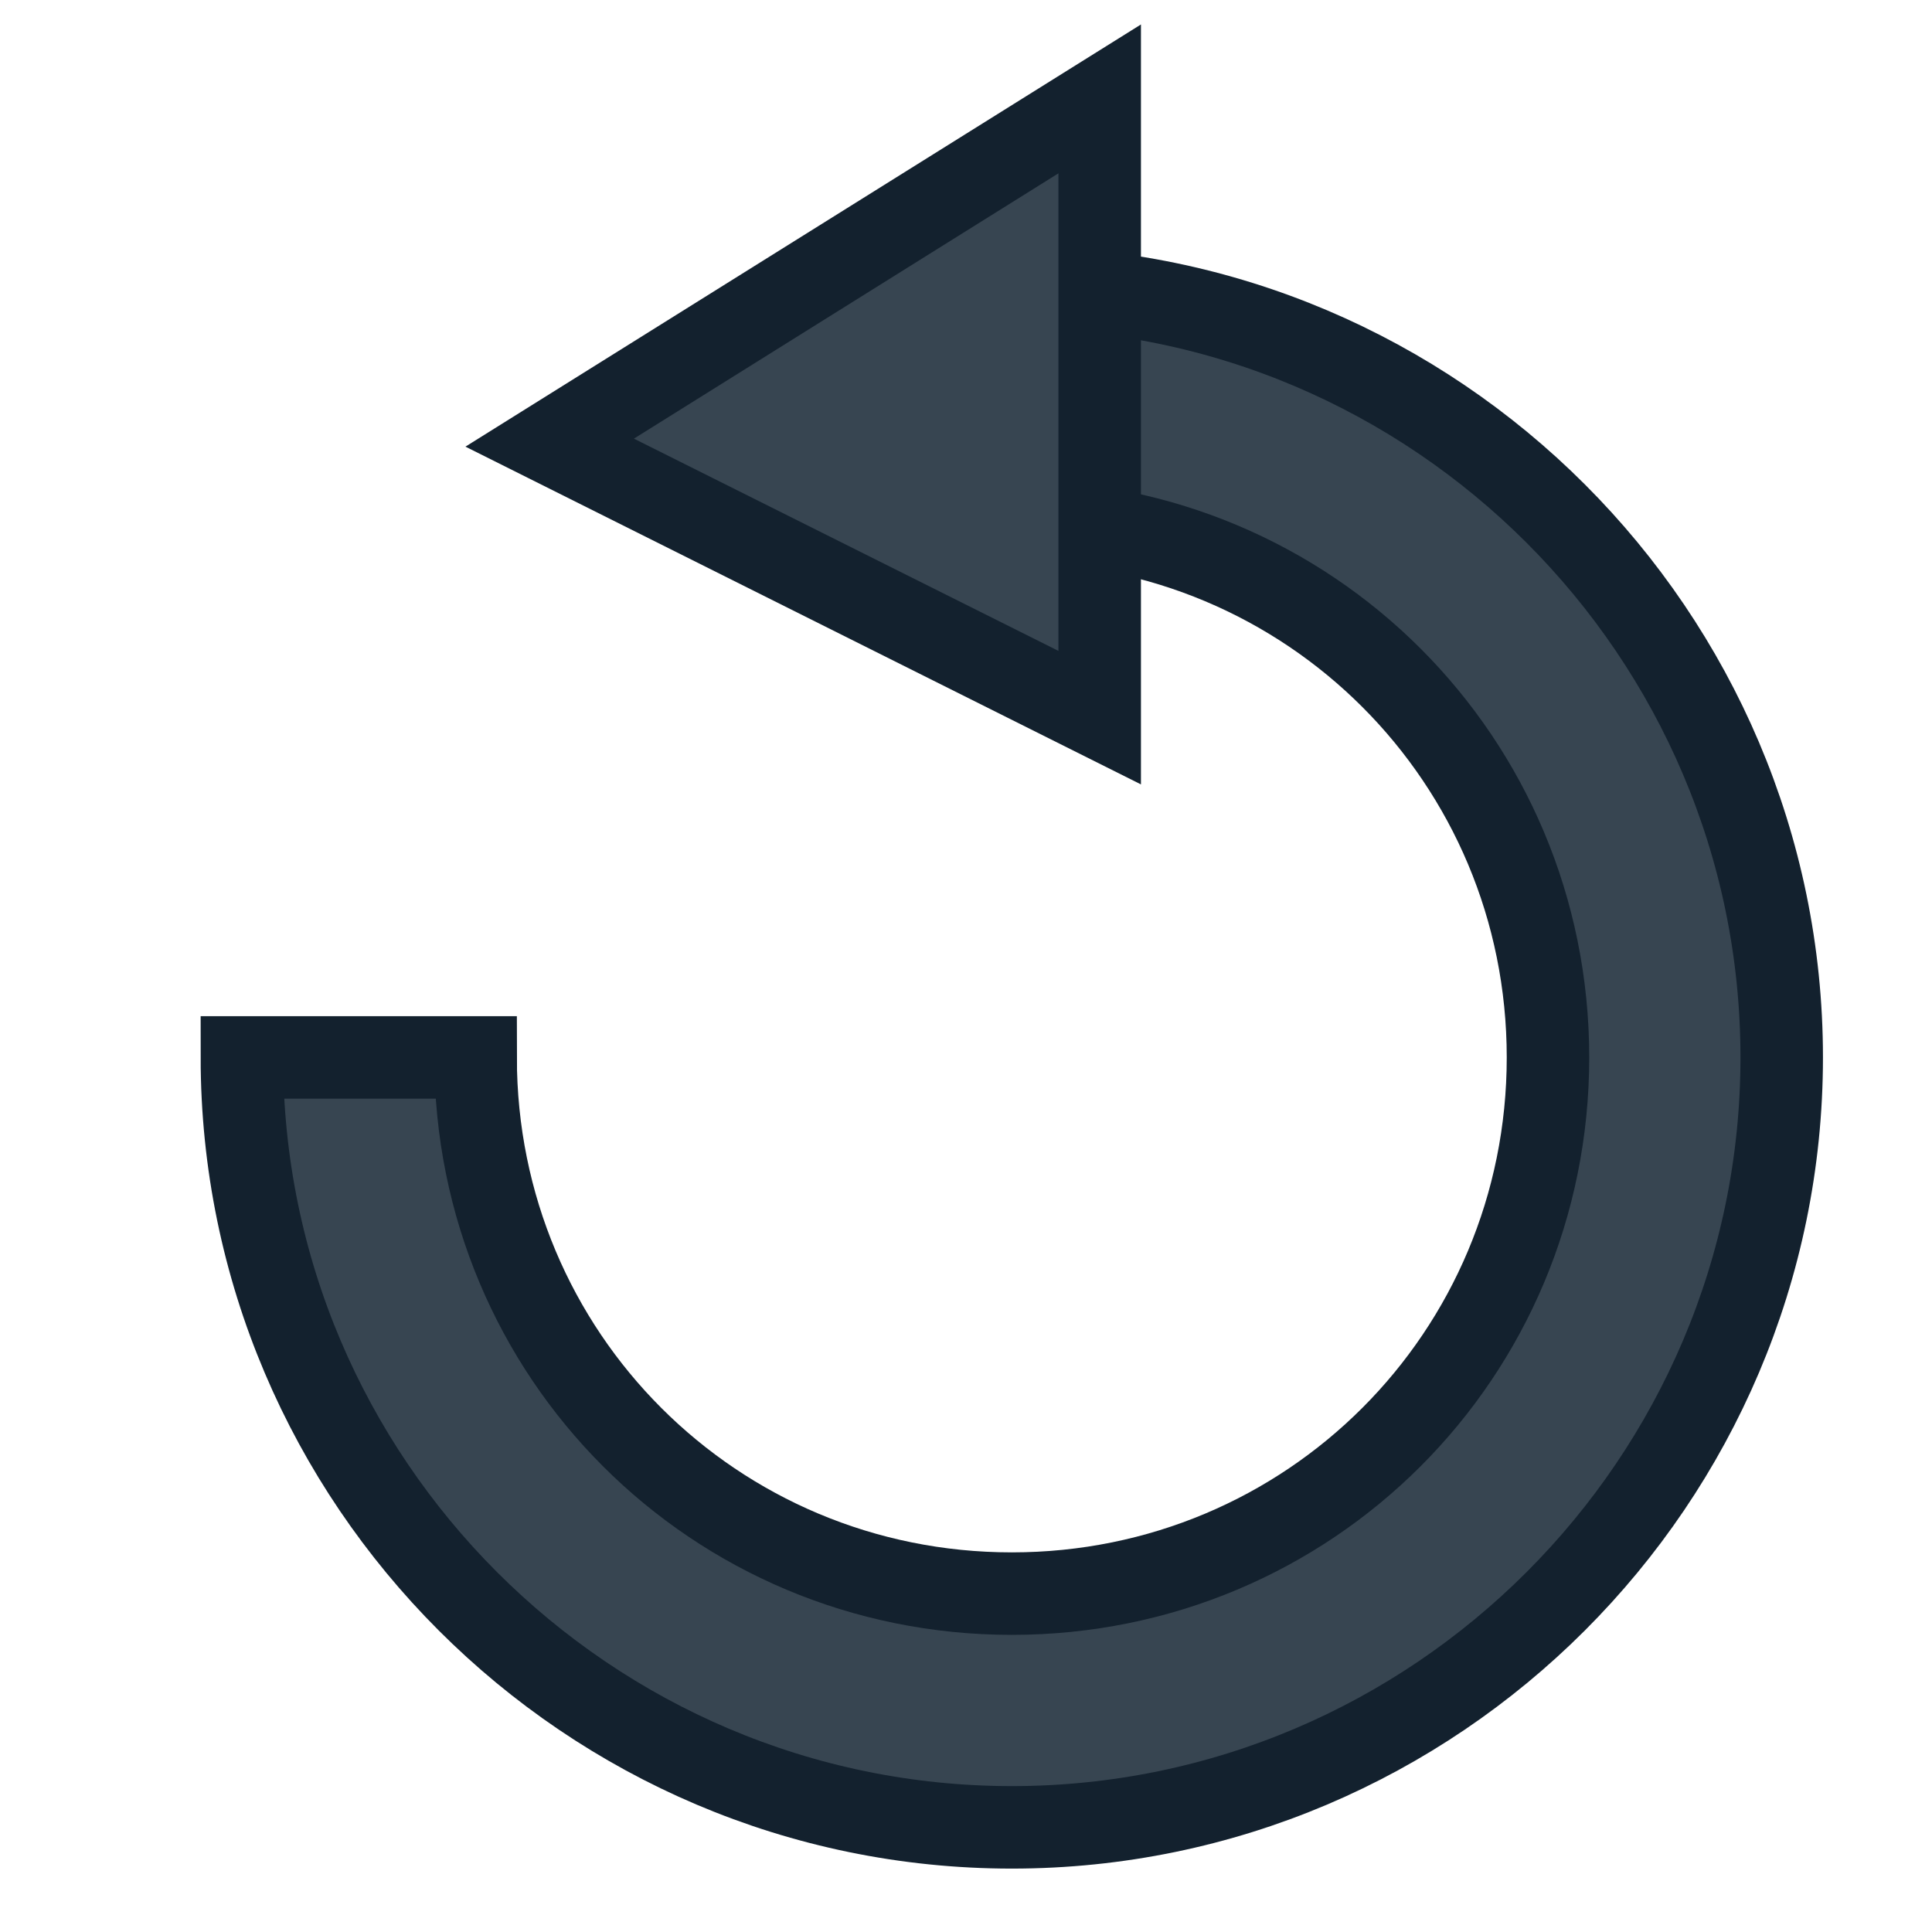
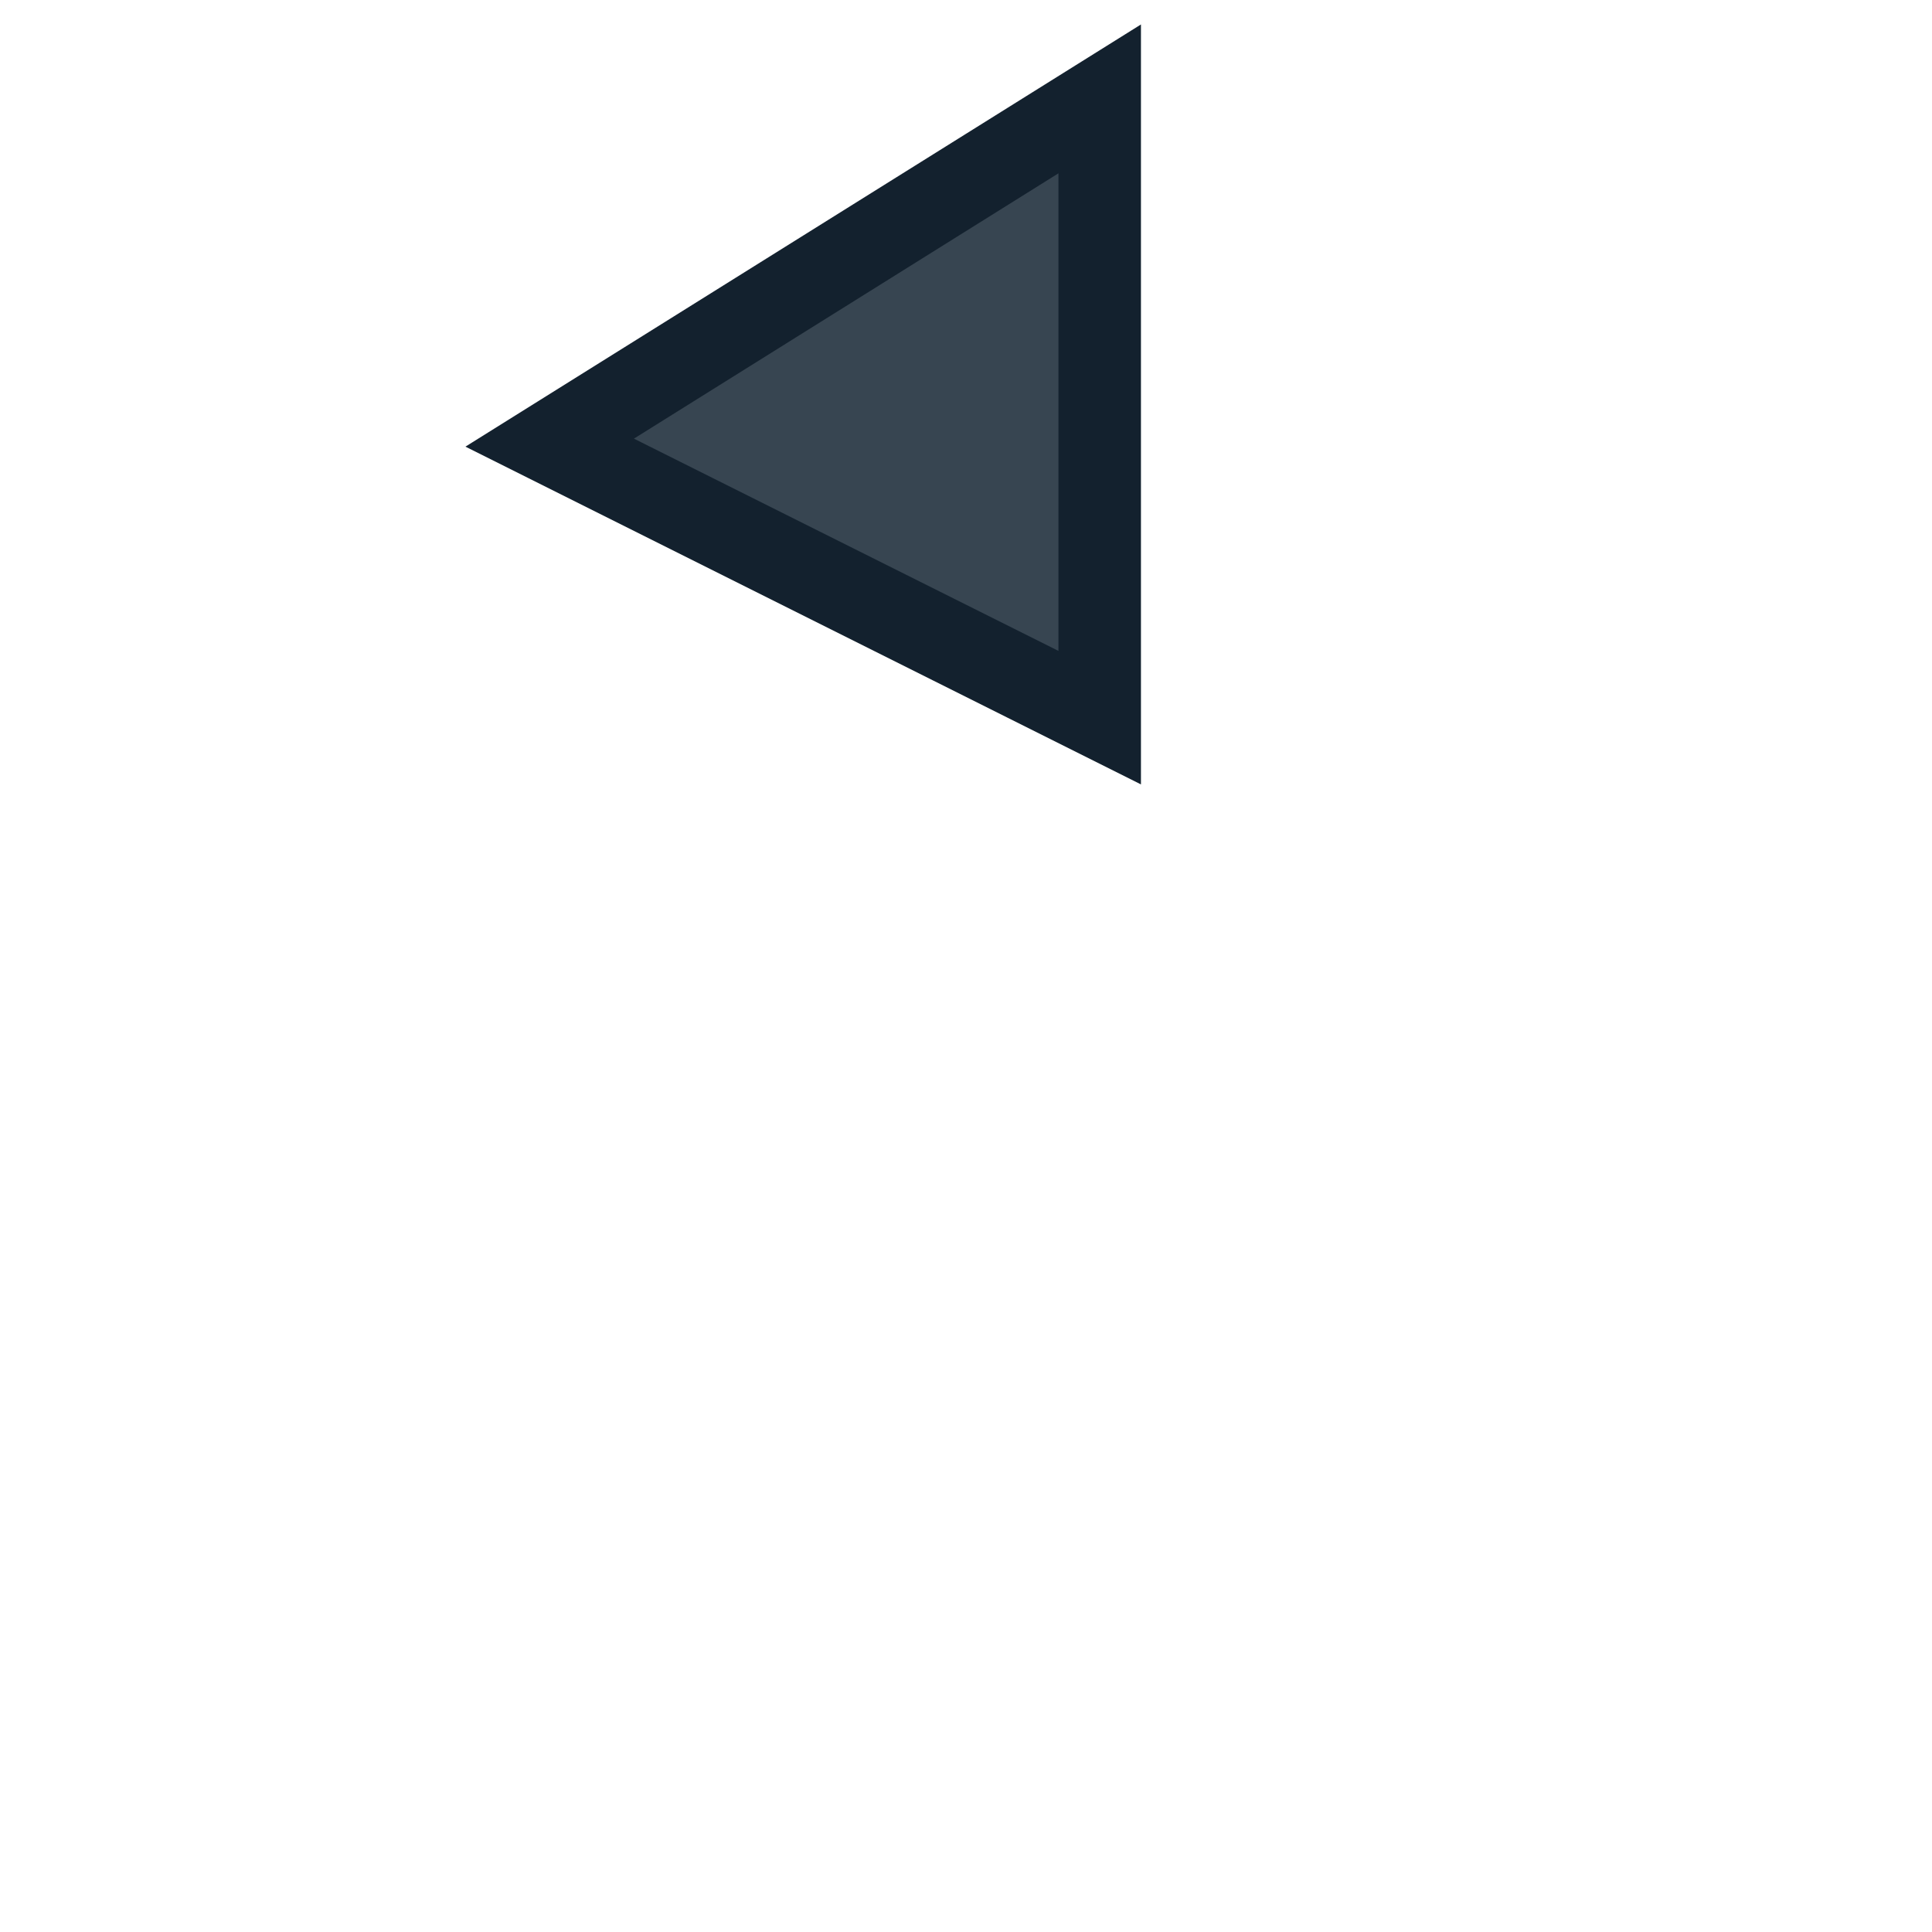
<svg xmlns="http://www.w3.org/2000/svg" xmlns:ns1="http://www.inkscape.org/namespaces/inkscape" xmlns:ns2="http://sodipodi.sourceforge.net/DTD/sodipodi-0.dtd" width="512" height="512" viewBox="0 0 135.467 135.467" version="1.1" id="svg1" ns1:export-filename="redo.svg" ns1:export-xdpi="96" ns1:export-ydpi="96" ns2:docname="menu.svg">
  <ns2:namedview id="namedview1" pagecolor="#ffffff" bordercolor="#000000" borderopacity="0.25" ns1:showpageshadow="2" ns1:pageopacity="0.0" ns1:pagecheckerboard="0" ns1:deskcolor="#d1d1d1" ns1:document-units="mm" showgrid="true">
    <ns1:grid id="grid1" units="mm" originx="0" originy="0" spacingx="1" spacingy="1" empcolor="#0099e5" empopacity="0.302" color="#0099e5" opacity="0.149" empspacing="5" dotted="false" gridanglex="30" gridanglez="30" visible="true" />
  </ns2:namedview>
  <defs id="defs1" />
  <g ns1:label="Ebene 1" ns1:groupmode="layer" id="layer1">
    <g id="path8" style="stroke-width:12;stroke-dasharray:none" transform="matrix(0.964,0,0,0.964,5.875,9.075)">
      <path style="color:#000000;fill:#374551;fill-opacity:0;stroke-width:12;stroke-dasharray:none" d="M 115,67.5 A 47.5,47.5 0 0 1 67.5,115 47.5,47.5 0 0 1 20,67.5 47.5,47.5 0 0 1 67.5,20 47.5,47.5 0 0 1 115,67.5 Z" id="path9" />
-       <path style="color:#000000;fill:#374551;fill-opacity:1;stroke:#13212e;stroke-width:6;stroke-dasharray:none;stroke-opacity:1" d="m 11.5,67.5 c 0,30.827 25.173,56 56,56 30.827,0 56,-25.173 56,-56 0,-30.827 -25.173,-56 -56,-56 v 17 c 21.64,0 39,17.36 39,39 0,21.64 -17.36,39 -39,39 -21.64,0 -39,-17.36 -39,-39 z" id="path10" ns2:nodetypes="cssccsscc" />
    </g>
    <path id="rect10" style="fill:#374551;stroke:#13212e;stroke-width:5.785" d="M 77.108,6.934 V 50.32 L 38.542,31.037 Z" ns2:nodetypes="cccc" />
  </g>
</svg>